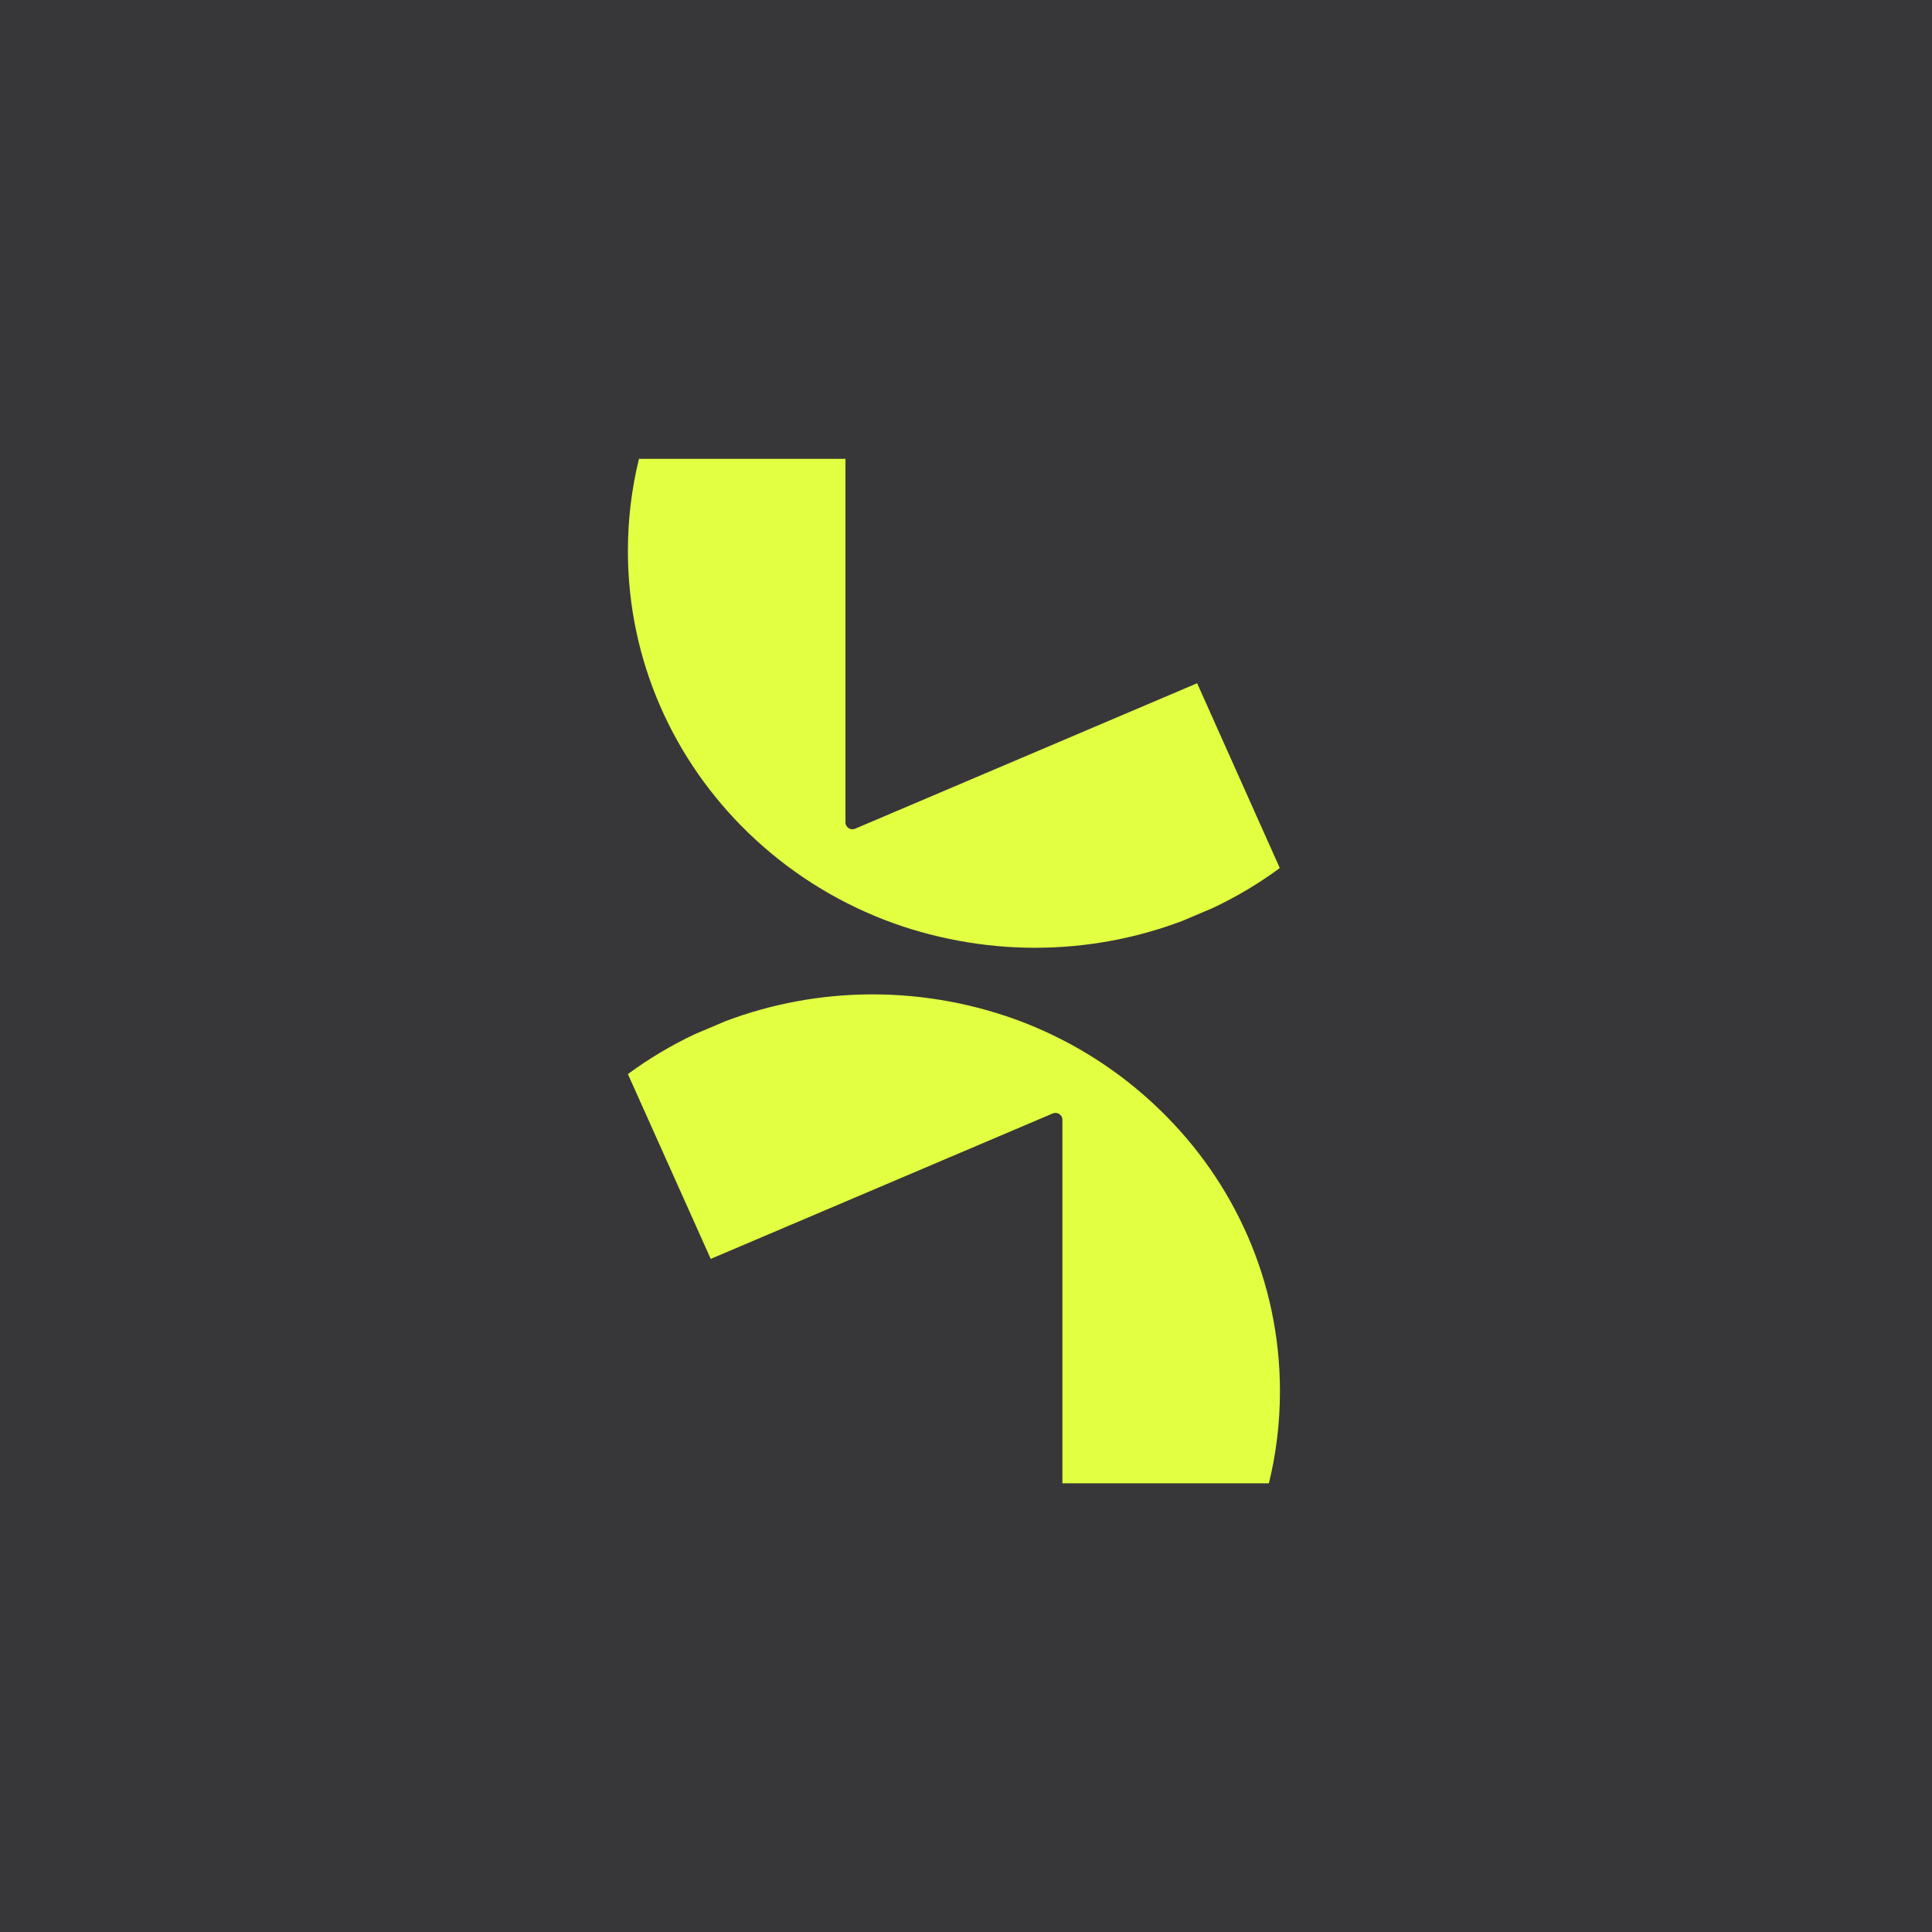
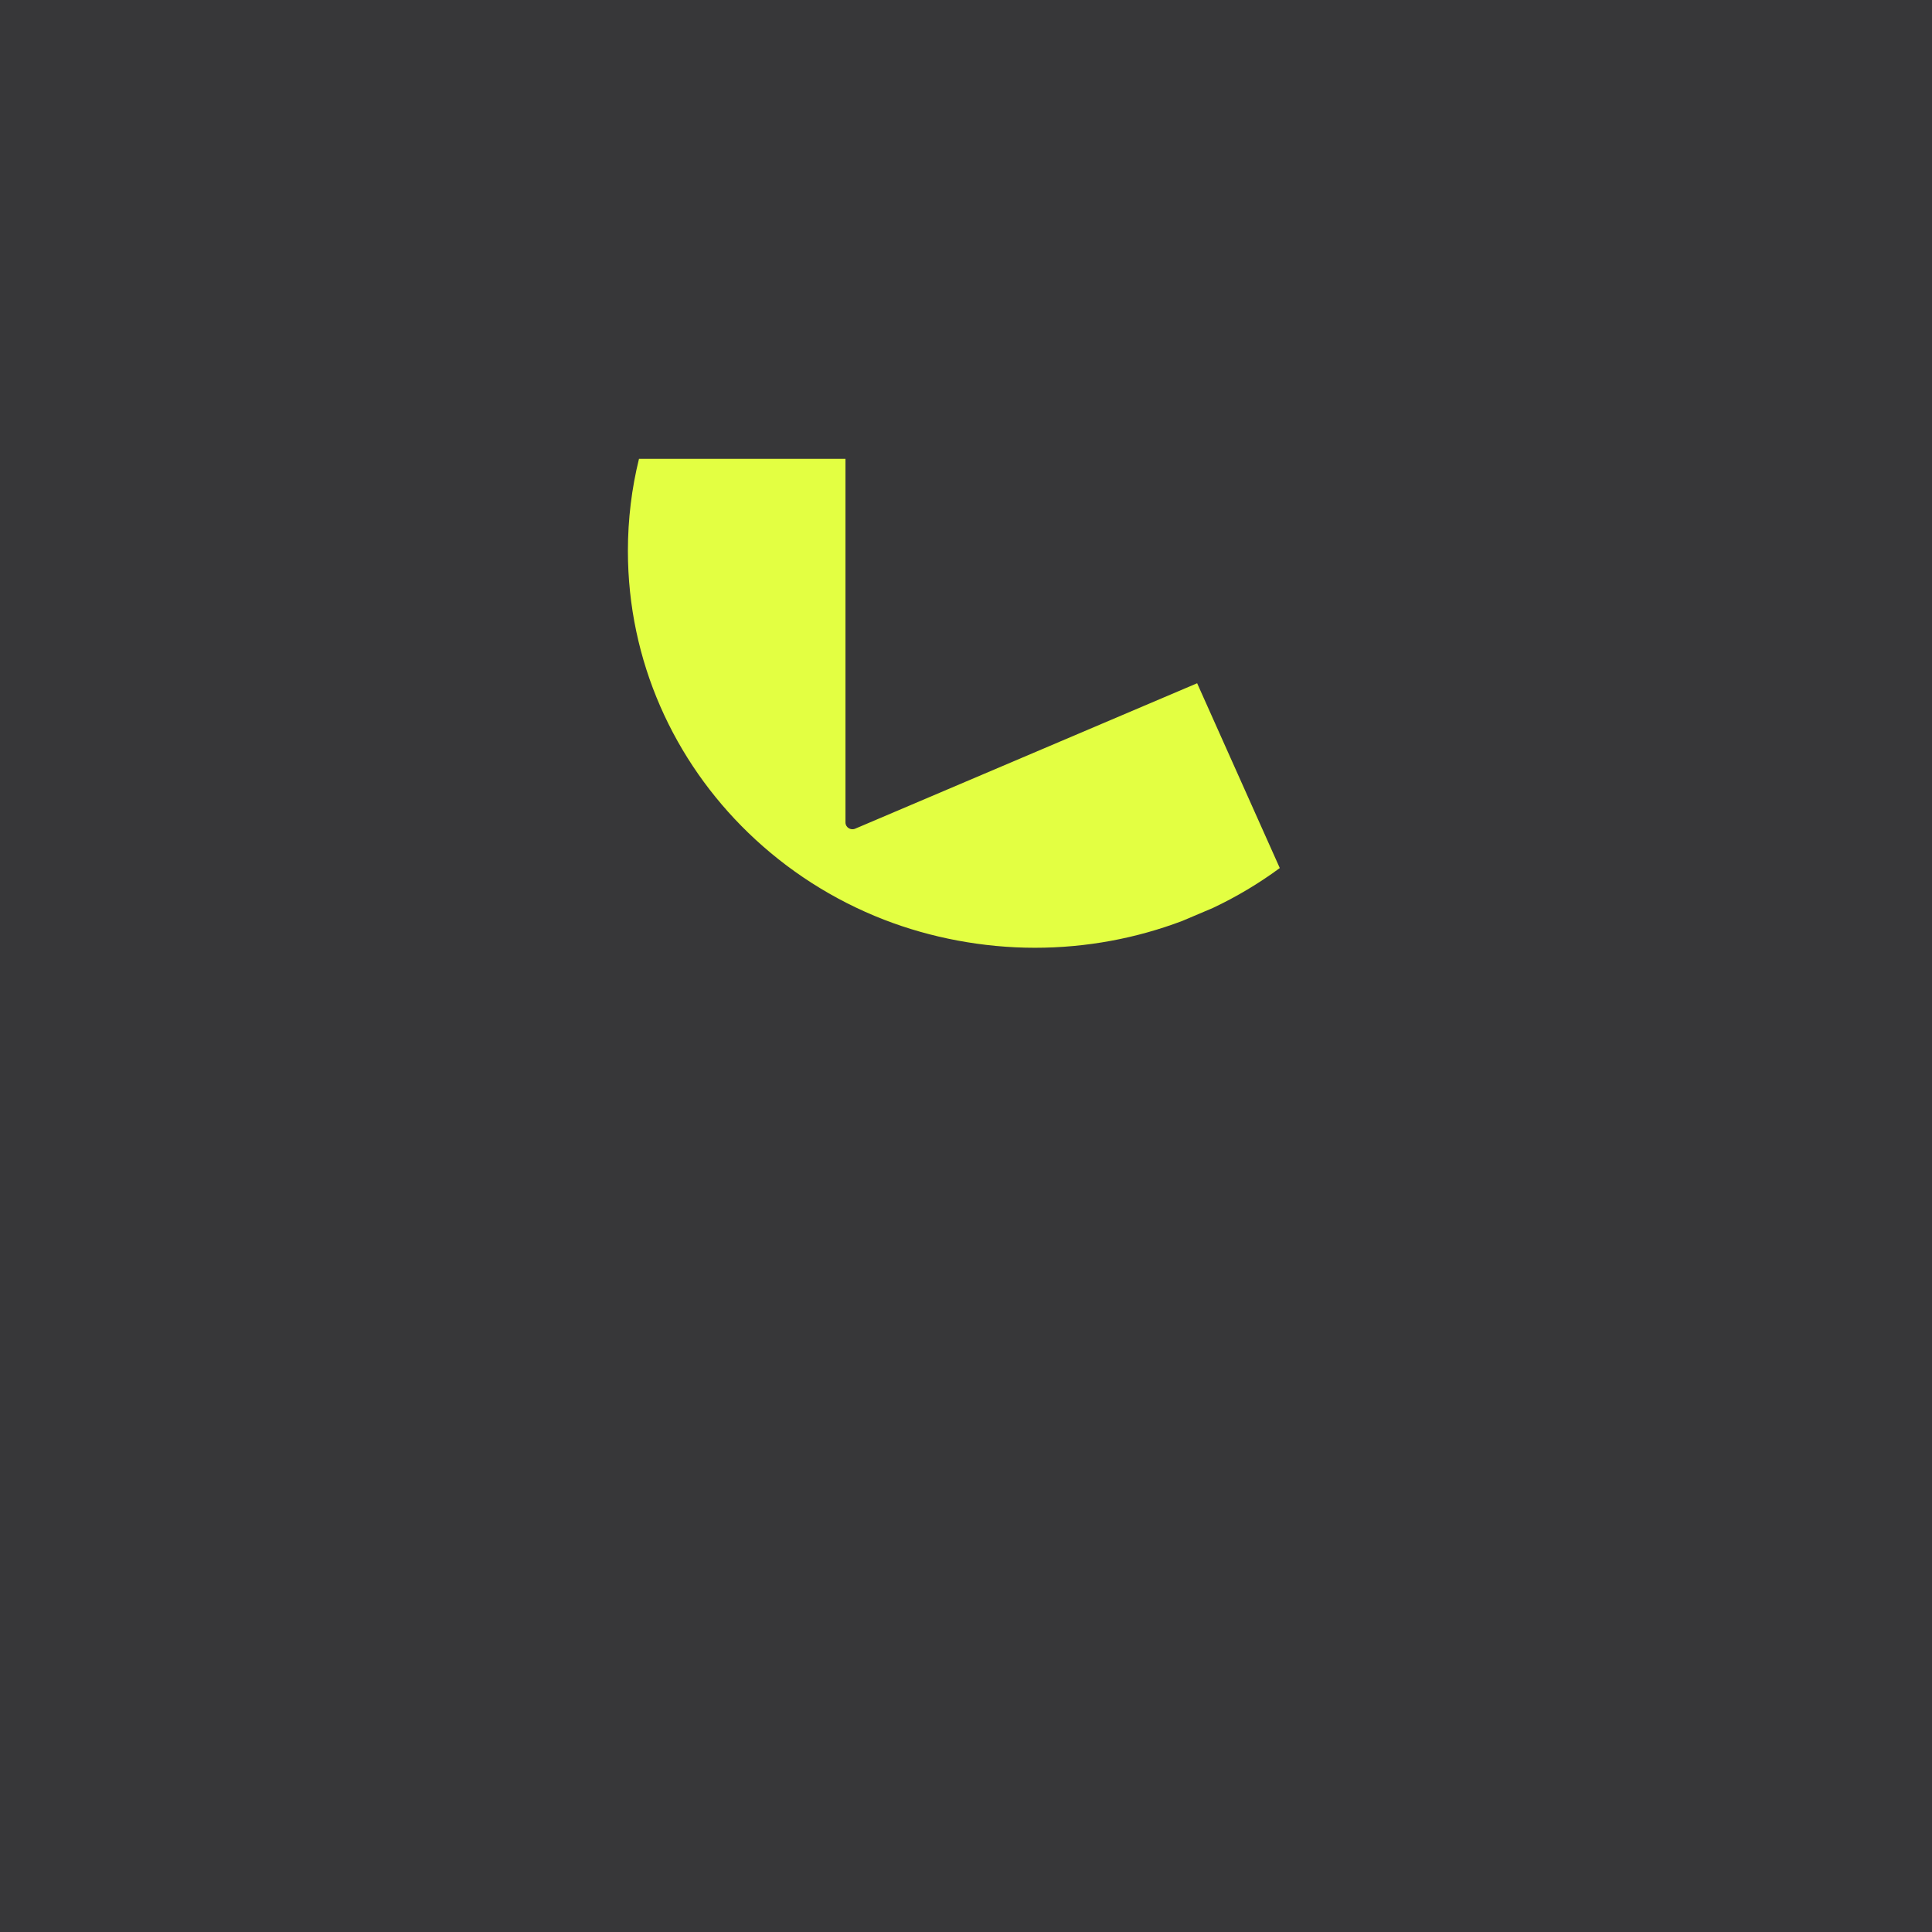
<svg xmlns="http://www.w3.org/2000/svg" width="80" height="80" viewBox="0 0 80 80" fill="none">
  <rect width="80" height="80" fill="#373739" />
  <path d="M52.992 35.945C52.131 36.579 51.205 37.133 50.222 37.597L48.955 38.134C47.063 38.849 45.005 39.245 42.851 39.245C40.697 39.245 38.539 38.832 36.608 38.083C34.489 37.261 32.584 36.03 30.989 34.488C27.909 31.512 26 27.377 26 22.811C26 21.5 26.157 20.222 26.459 19H35.009V34.058C35.009 34.258 35.223 34.395 35.411 34.314L49.571 28.292L52.992 35.941V35.945Z" fill="#E3FF42" />
-   <path d="M26 44.475C26.861 43.841 27.787 43.287 28.77 42.823L30.037 42.286C31.929 41.571 33.986 41.175 36.14 41.175C38.294 41.175 40.453 41.588 42.384 42.337C44.503 43.159 46.408 44.39 48.002 45.932C51.091 48.908 53 53.039 53 57.609C53 58.92 52.843 60.194 52.542 61.42H43.992V46.362C43.992 46.162 43.777 46.025 43.59 46.106L29.43 52.128L26 44.475Z" fill="#E3FF42" />
</svg>